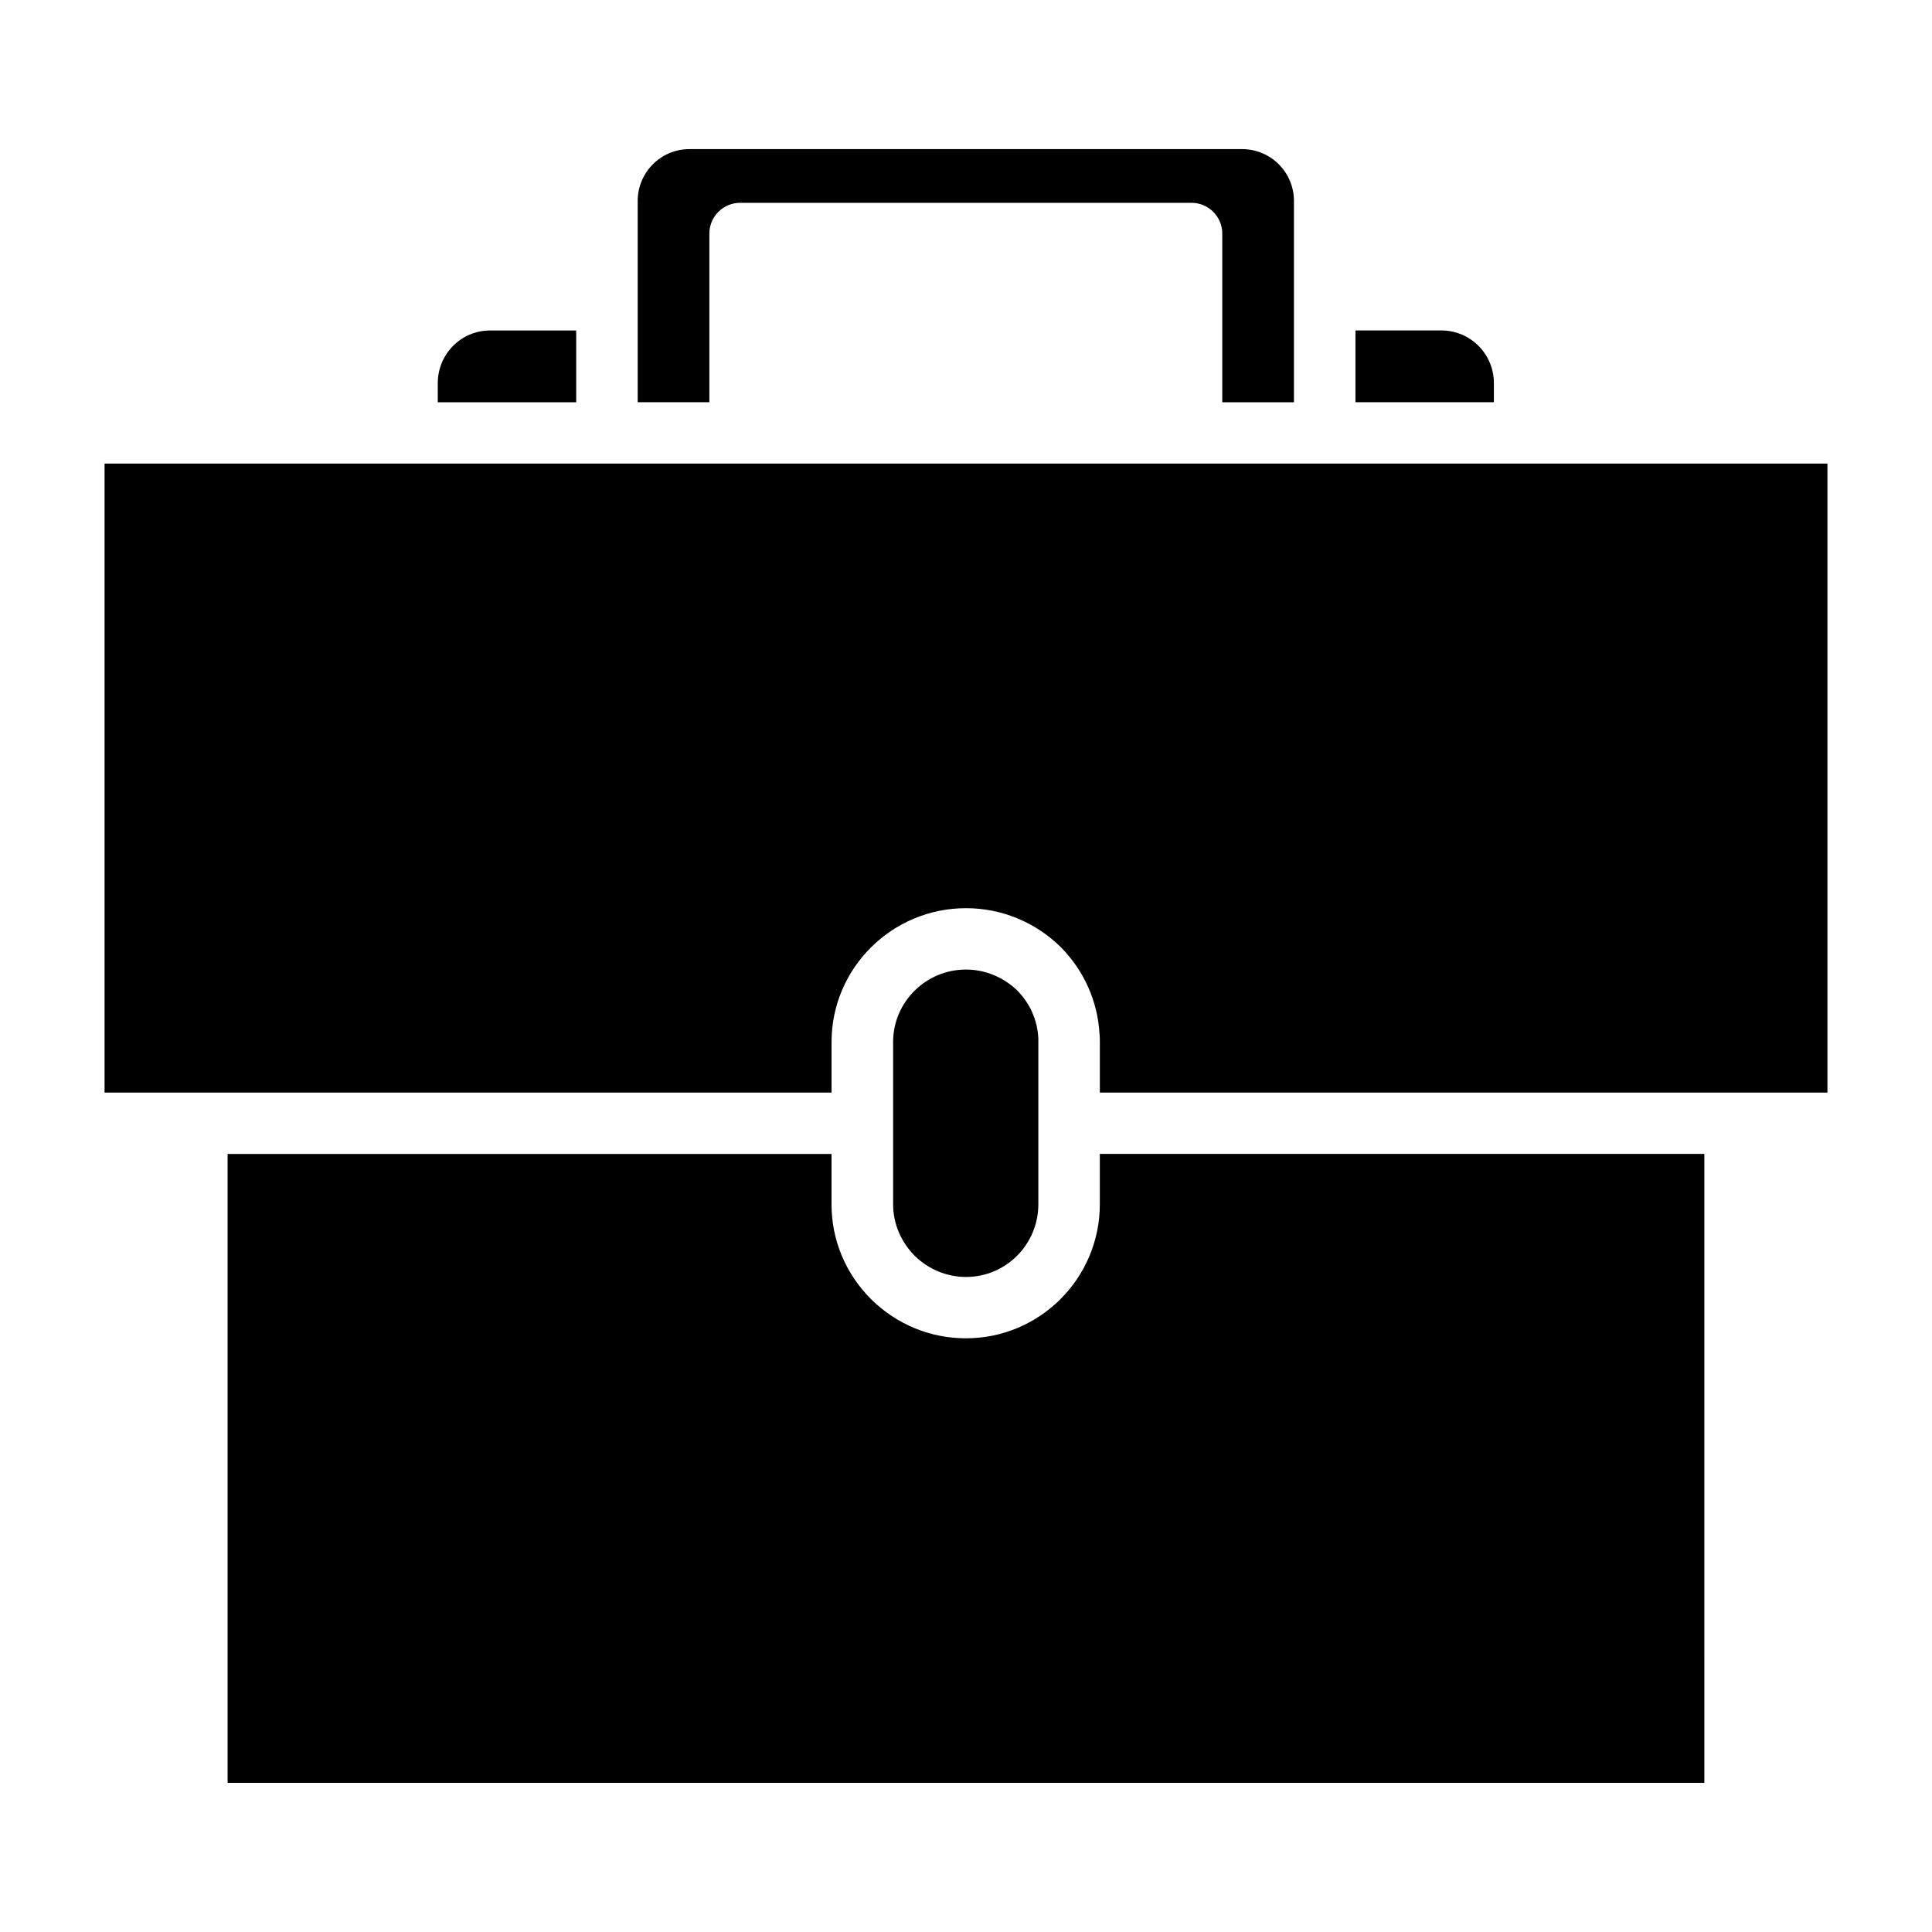
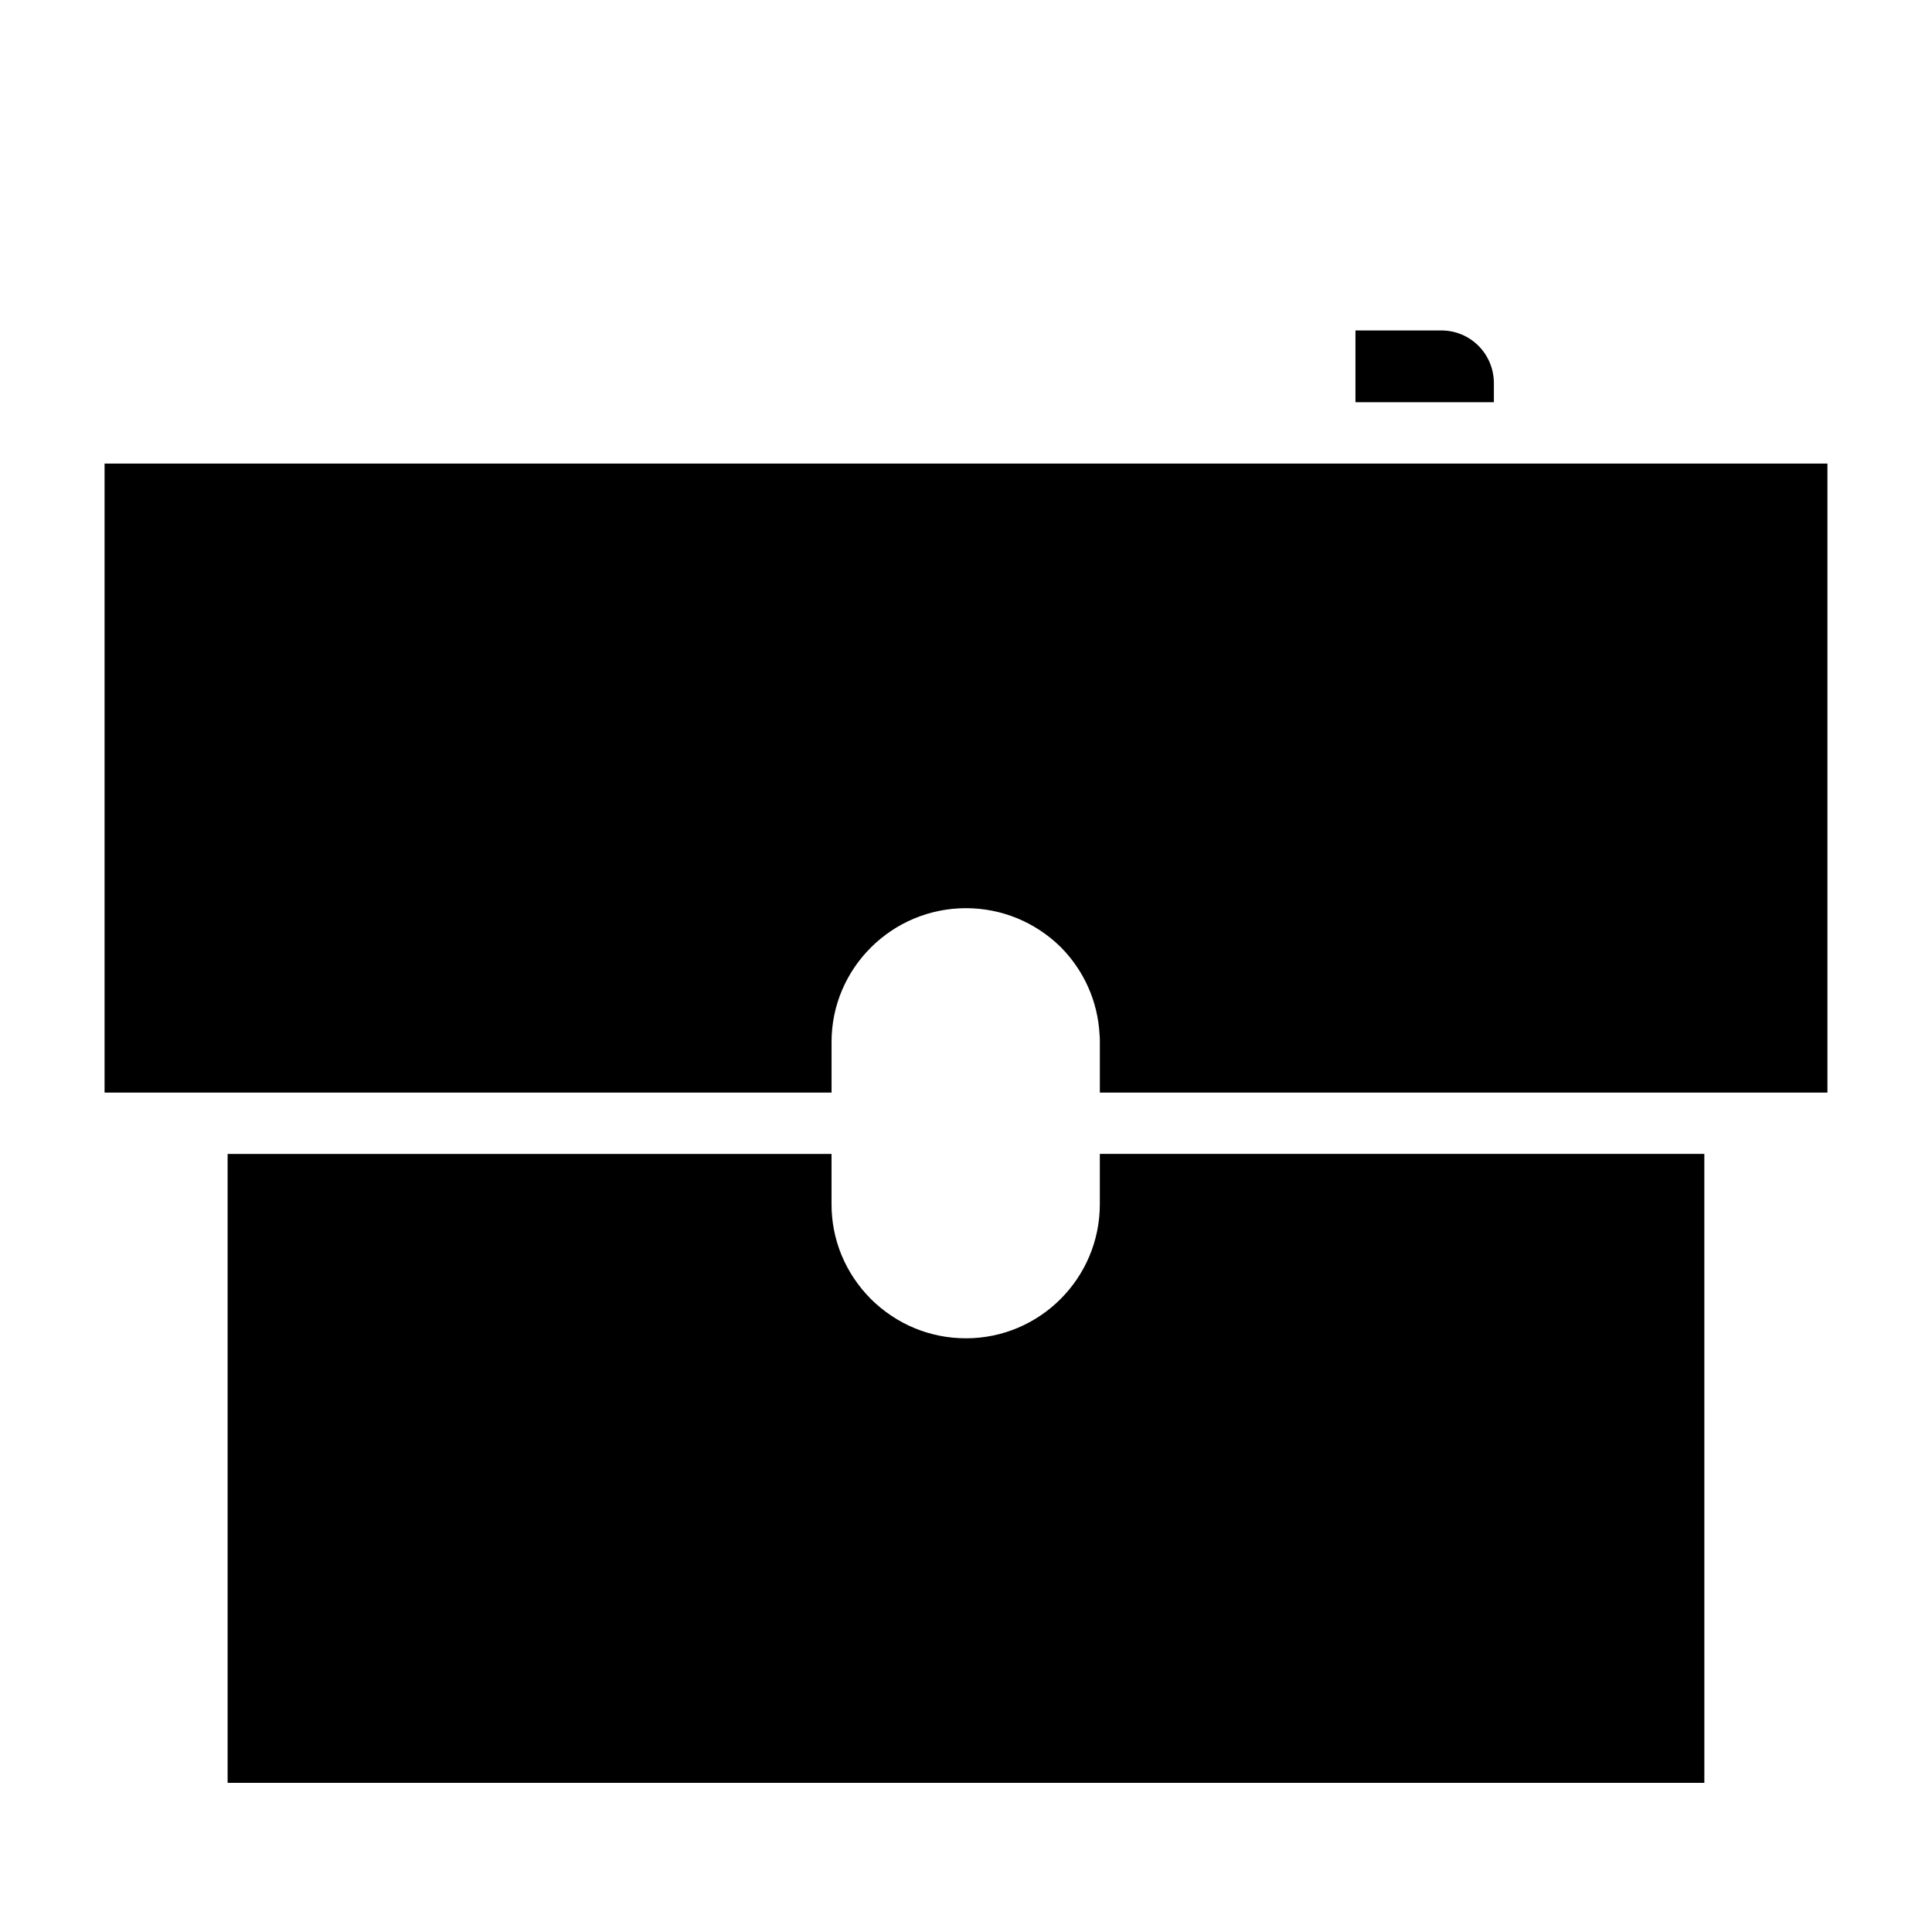
<svg xmlns="http://www.w3.org/2000/svg" fill="#000000" width="800px" height="800px" version="1.1" viewBox="144 144 512 512">
  <g>
-     <path d="m260.01 245.57v5.039h36.691v-19.027h-22.828c-7.668-0.008-13.863 6.242-13.863 13.988z" />
-     <path d="m419.17 463.14v-43.988c-0.242-4.793-2.203-9.273-5.629-12.691-3.59-3.488-8.477-5.519-13.531-5.519-10.676 0-19.324 8.621-19.324 19.184v43.02c0 5.109 2.039 9.91 5.715 13.656 3.668 3.574 8.477 5.606 13.609 5.606 10.586-0.004 19.16-8.625 19.16-19.266z" />
-     <path d="m486.91 250.59v-53.34c0-7.566-6.117-13.738-13.785-13.738l-146.43 0.004c-7.582 0-13.699 6.172-13.699 13.738v53.34h18.996v-44.715c0-4.481 3.668-8.133 8.156-8.133h119.61c4.481 0 8.156 3.652 8.156 8.133v44.723l18.992-0.004z" />
    <path d="m503.21 231.57v19.027h36.684v-5.039c0-7.738-6.195-13.988-13.941-13.988z" />
    <path d="m204.32 449.8v166.68h391.35l-0.004-166.68h-160.2v13.336c0 19.594-15.902 35.527-35.473 35.527-9.461 0-18.344-3.652-25.191-10.398-6.769-6.824-10.438-15.688-10.438-25.121v-13.336h-160.04z" />
    <path d="m171.71 433.54h192.66v-13.422c0-19.516 15.973-35.441 35.629-35.441 9.375 0 18.344 3.652 25.113 10.32 6.195 6.258 9.785 14.391 10.273 23.02 0.086 0.645 0.086 1.379 0.086 2.109v13.422h192.82v-166.69h-456.58z" />
  </g>
</svg>